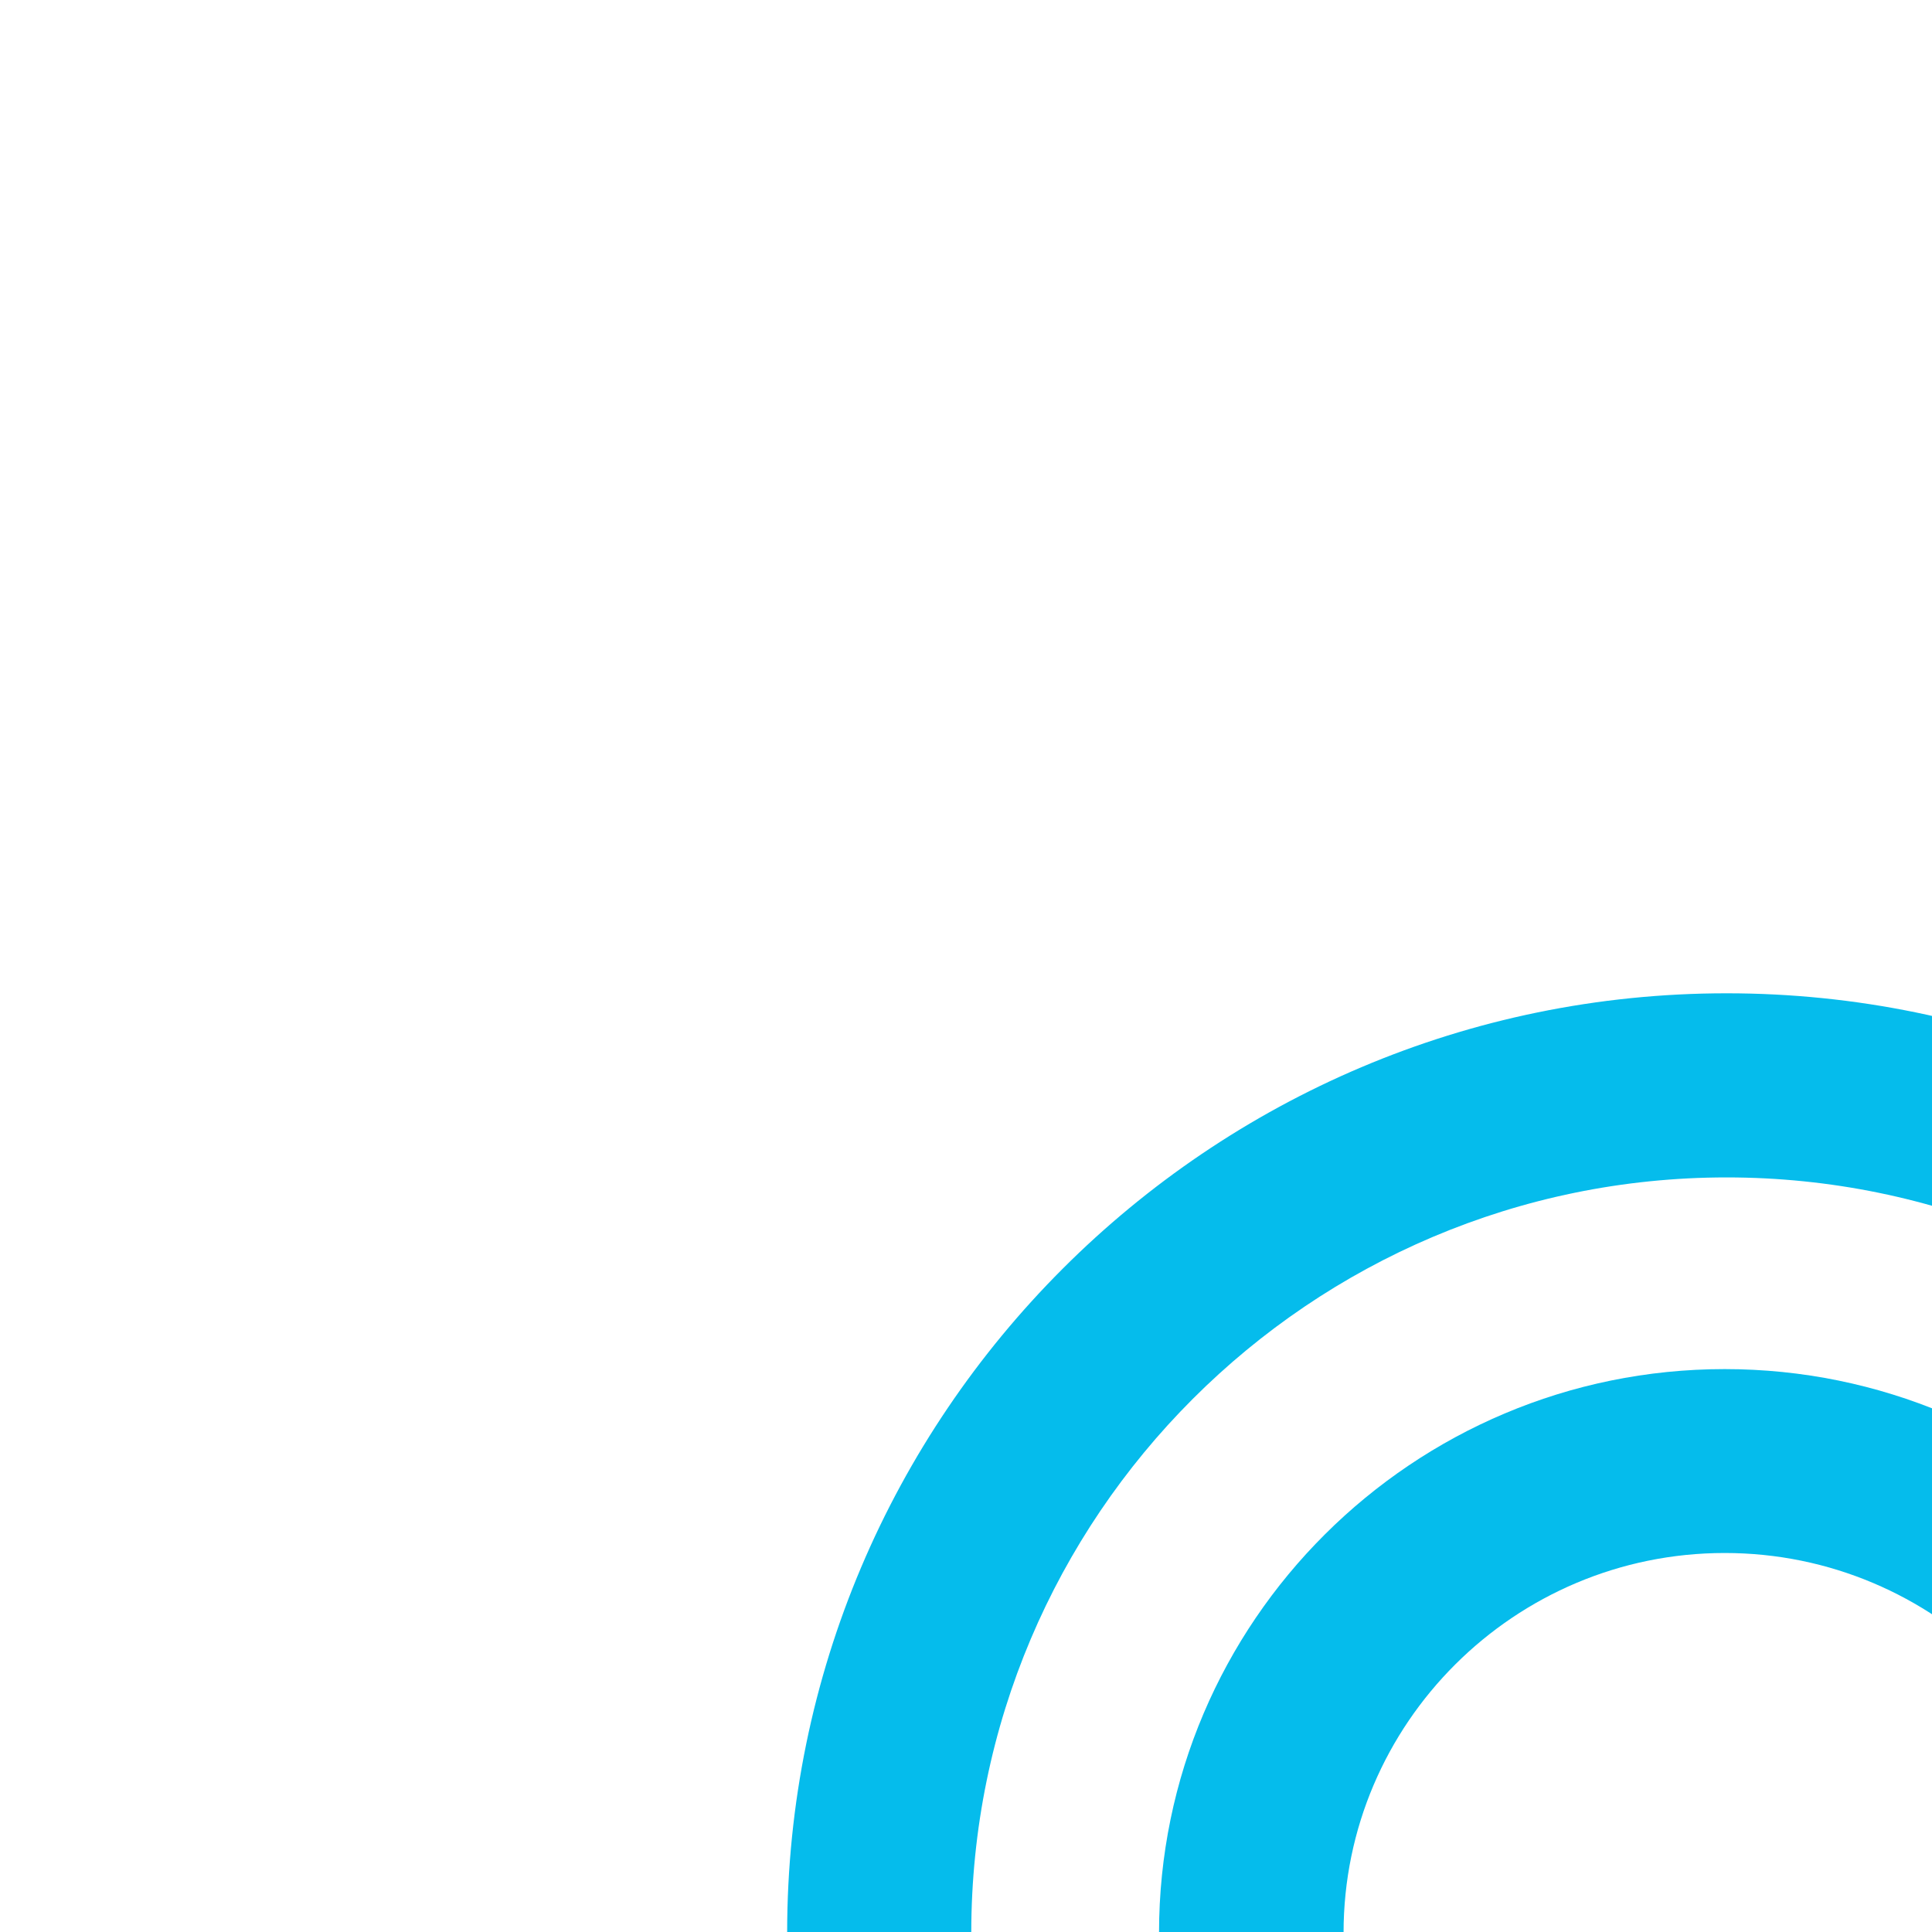
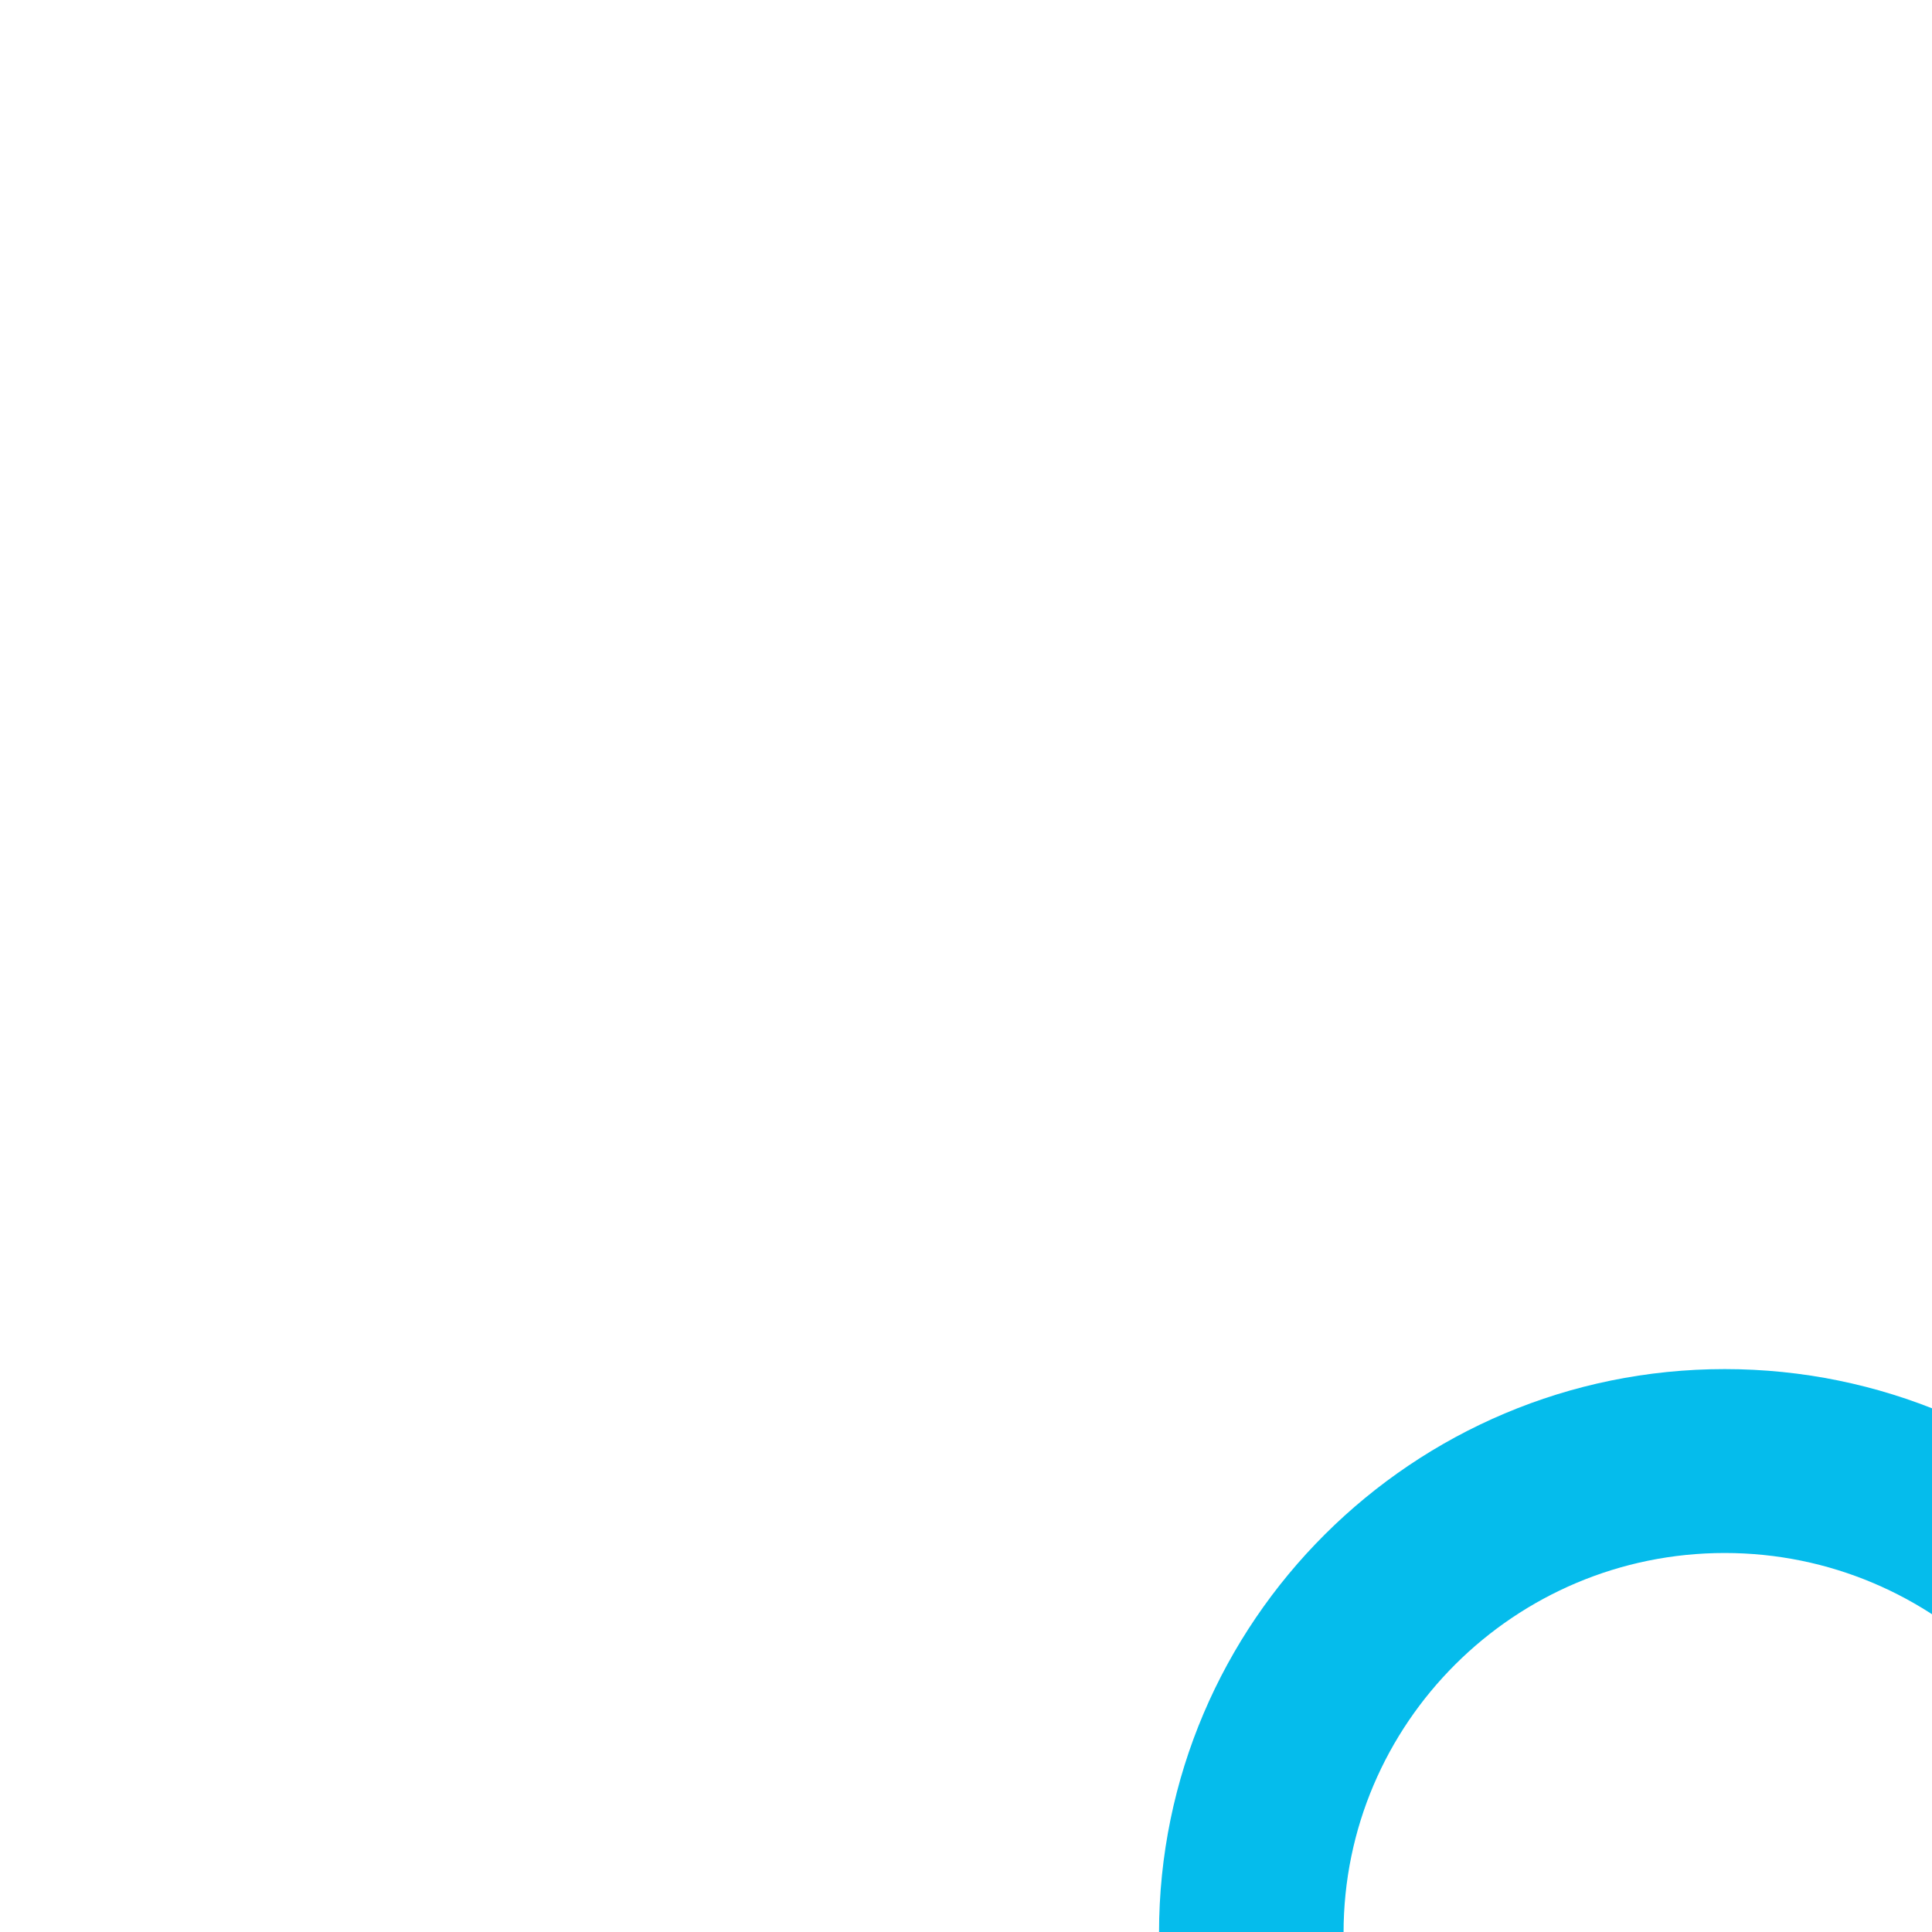
<svg xmlns="http://www.w3.org/2000/svg" id="Layer_1" viewBox="0 0 700 700">
  <defs>
    <style>.cls-1{fill:#05bcec;fill-rule:evenodd;}</style>
  </defs>
  <g id="Page-1">
    <g id="Group-Copy-2">
-       <path id="Clip-4" class="cls-1" d="M351.91,700.29c0-150.91,122.78-273.69,273.69-273.69h0c150.91,0,273.69,122.78,273.69,273.69h66.71c0-187.7-152.7-340.4-340.4-340.4h0c-187.7,0-340.4,152.7-340.4,340.4h66.71Z" />
      <path id="Fill-6" class="cls-1" d="M829.84,700.29h-66.86c0-75.88-61.95-137.61-138.09-137.61s-138.09,61.74-138.09,137.61h-66.86c0-112.62,91.94-204.24,204.95-204.24s204.95,91.62,204.95,204.24" />
    </g>
  </g>
</svg>